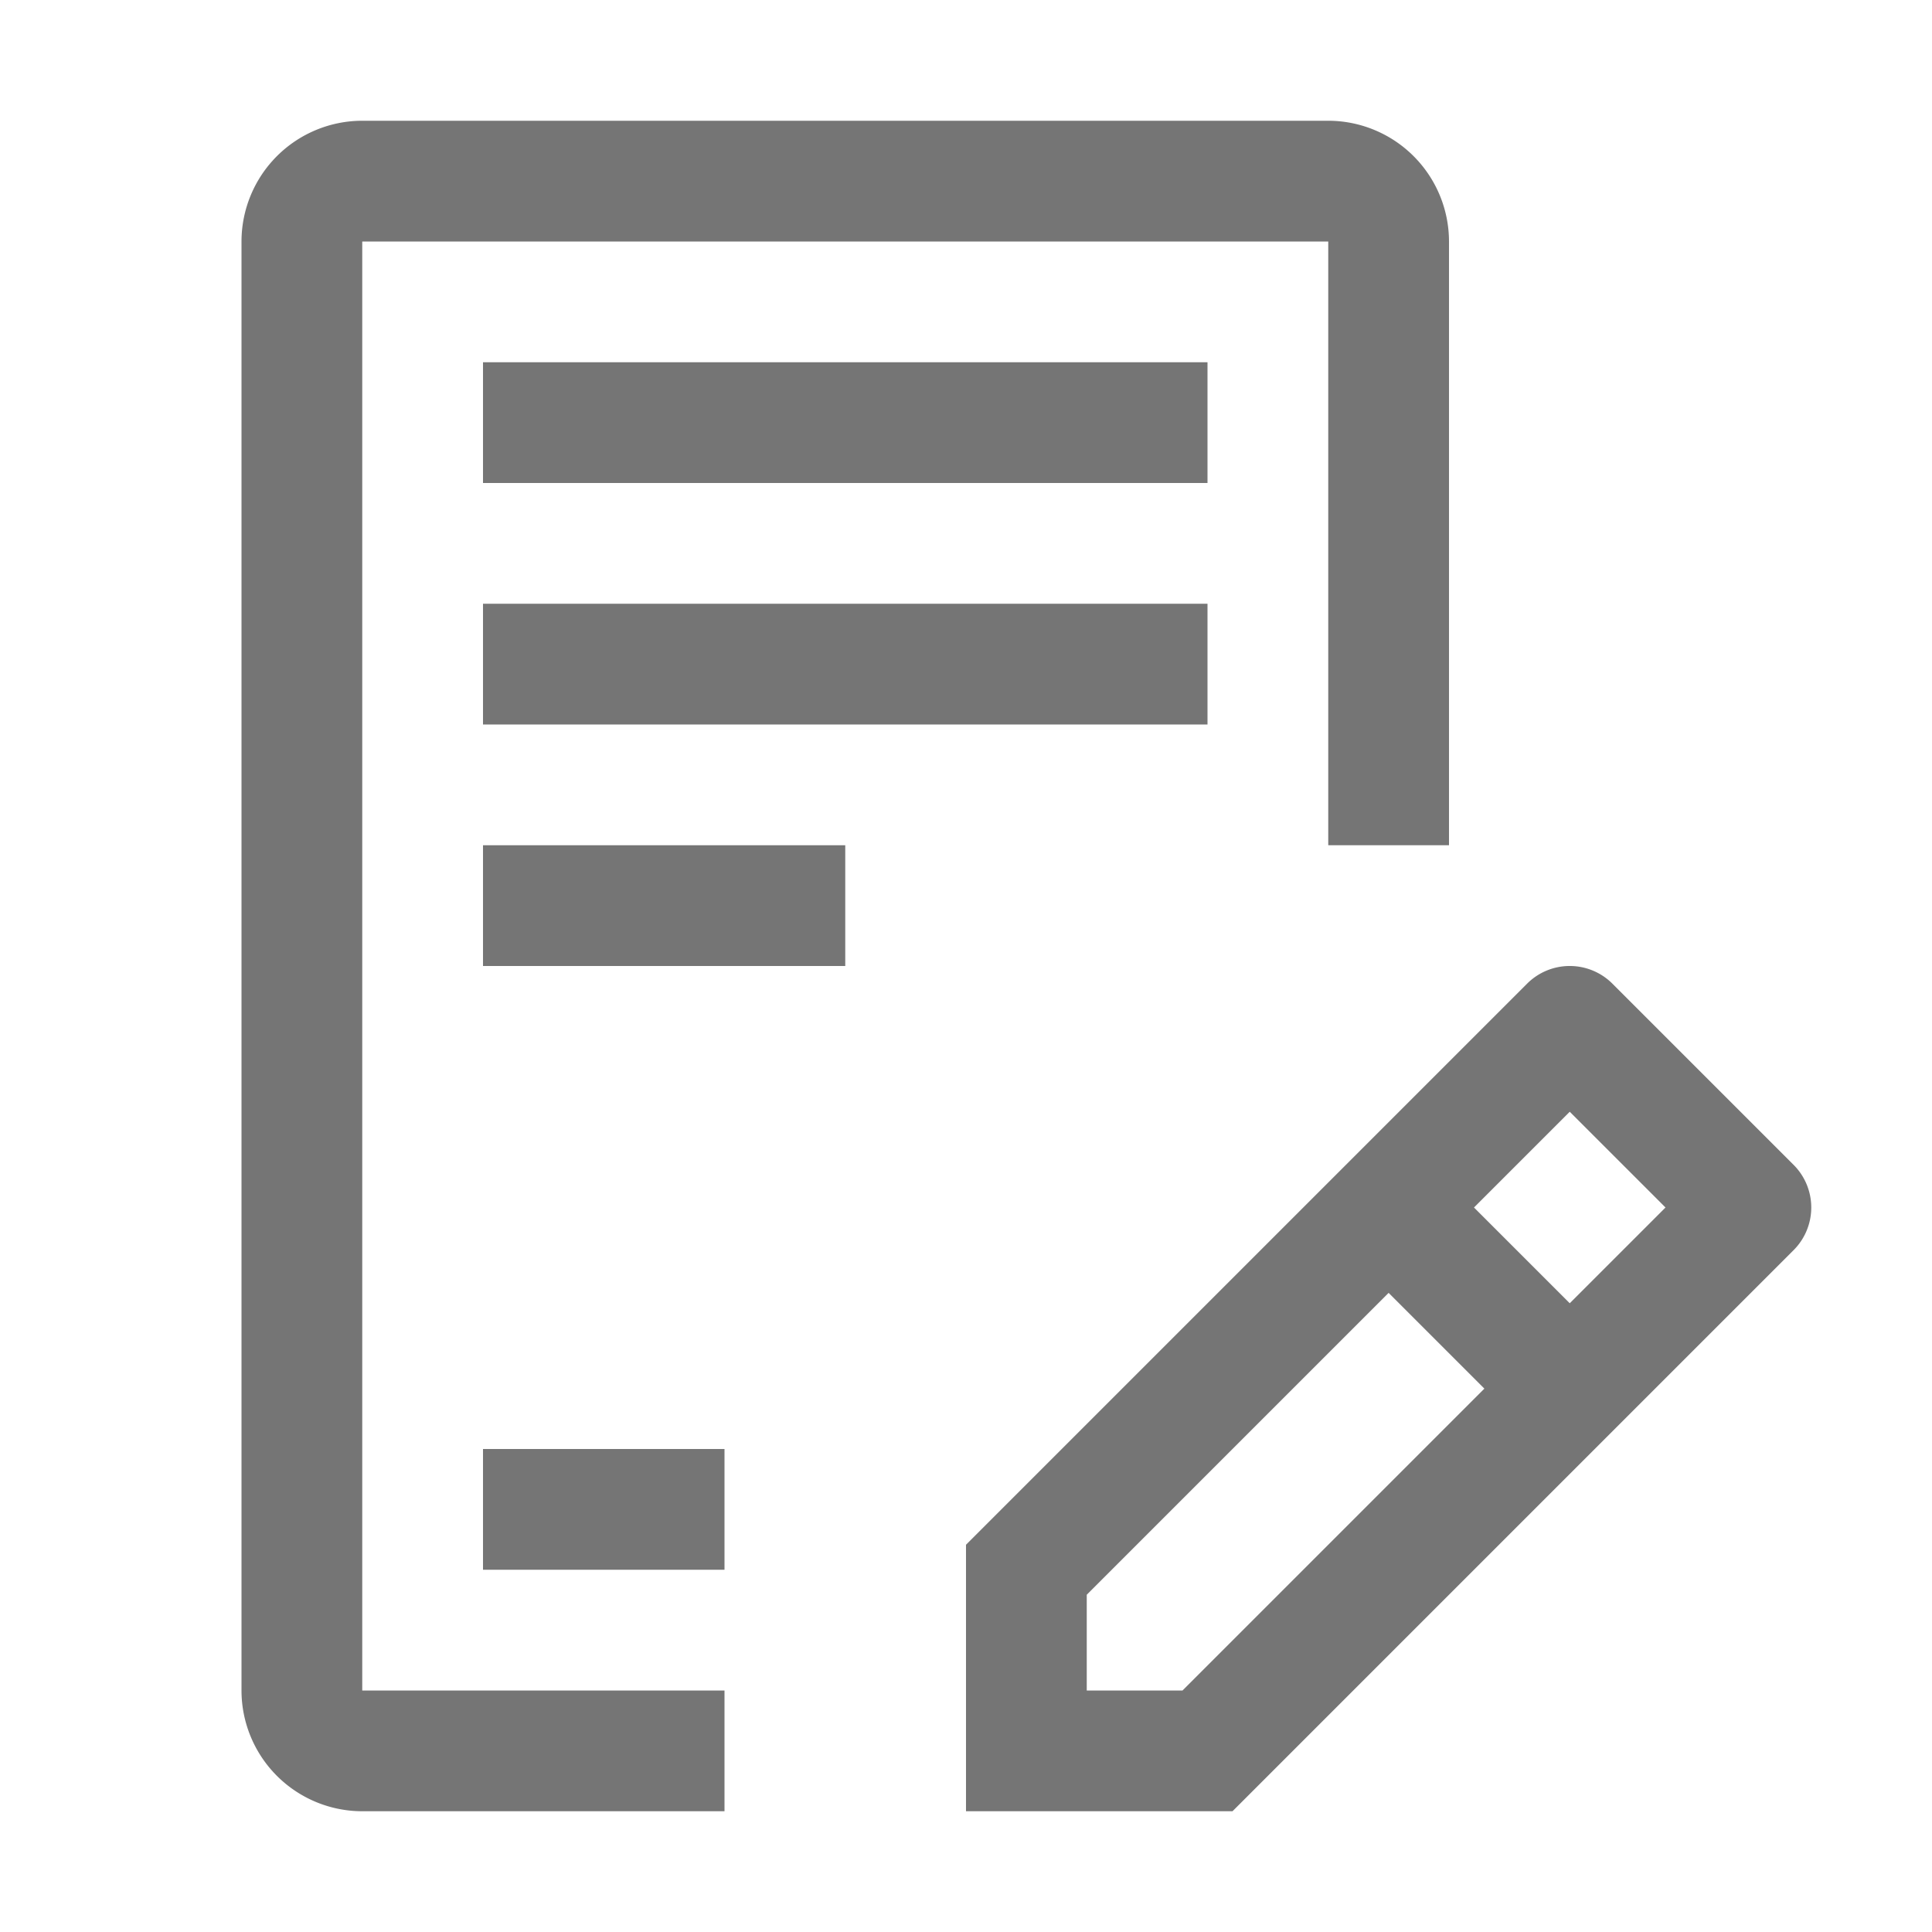
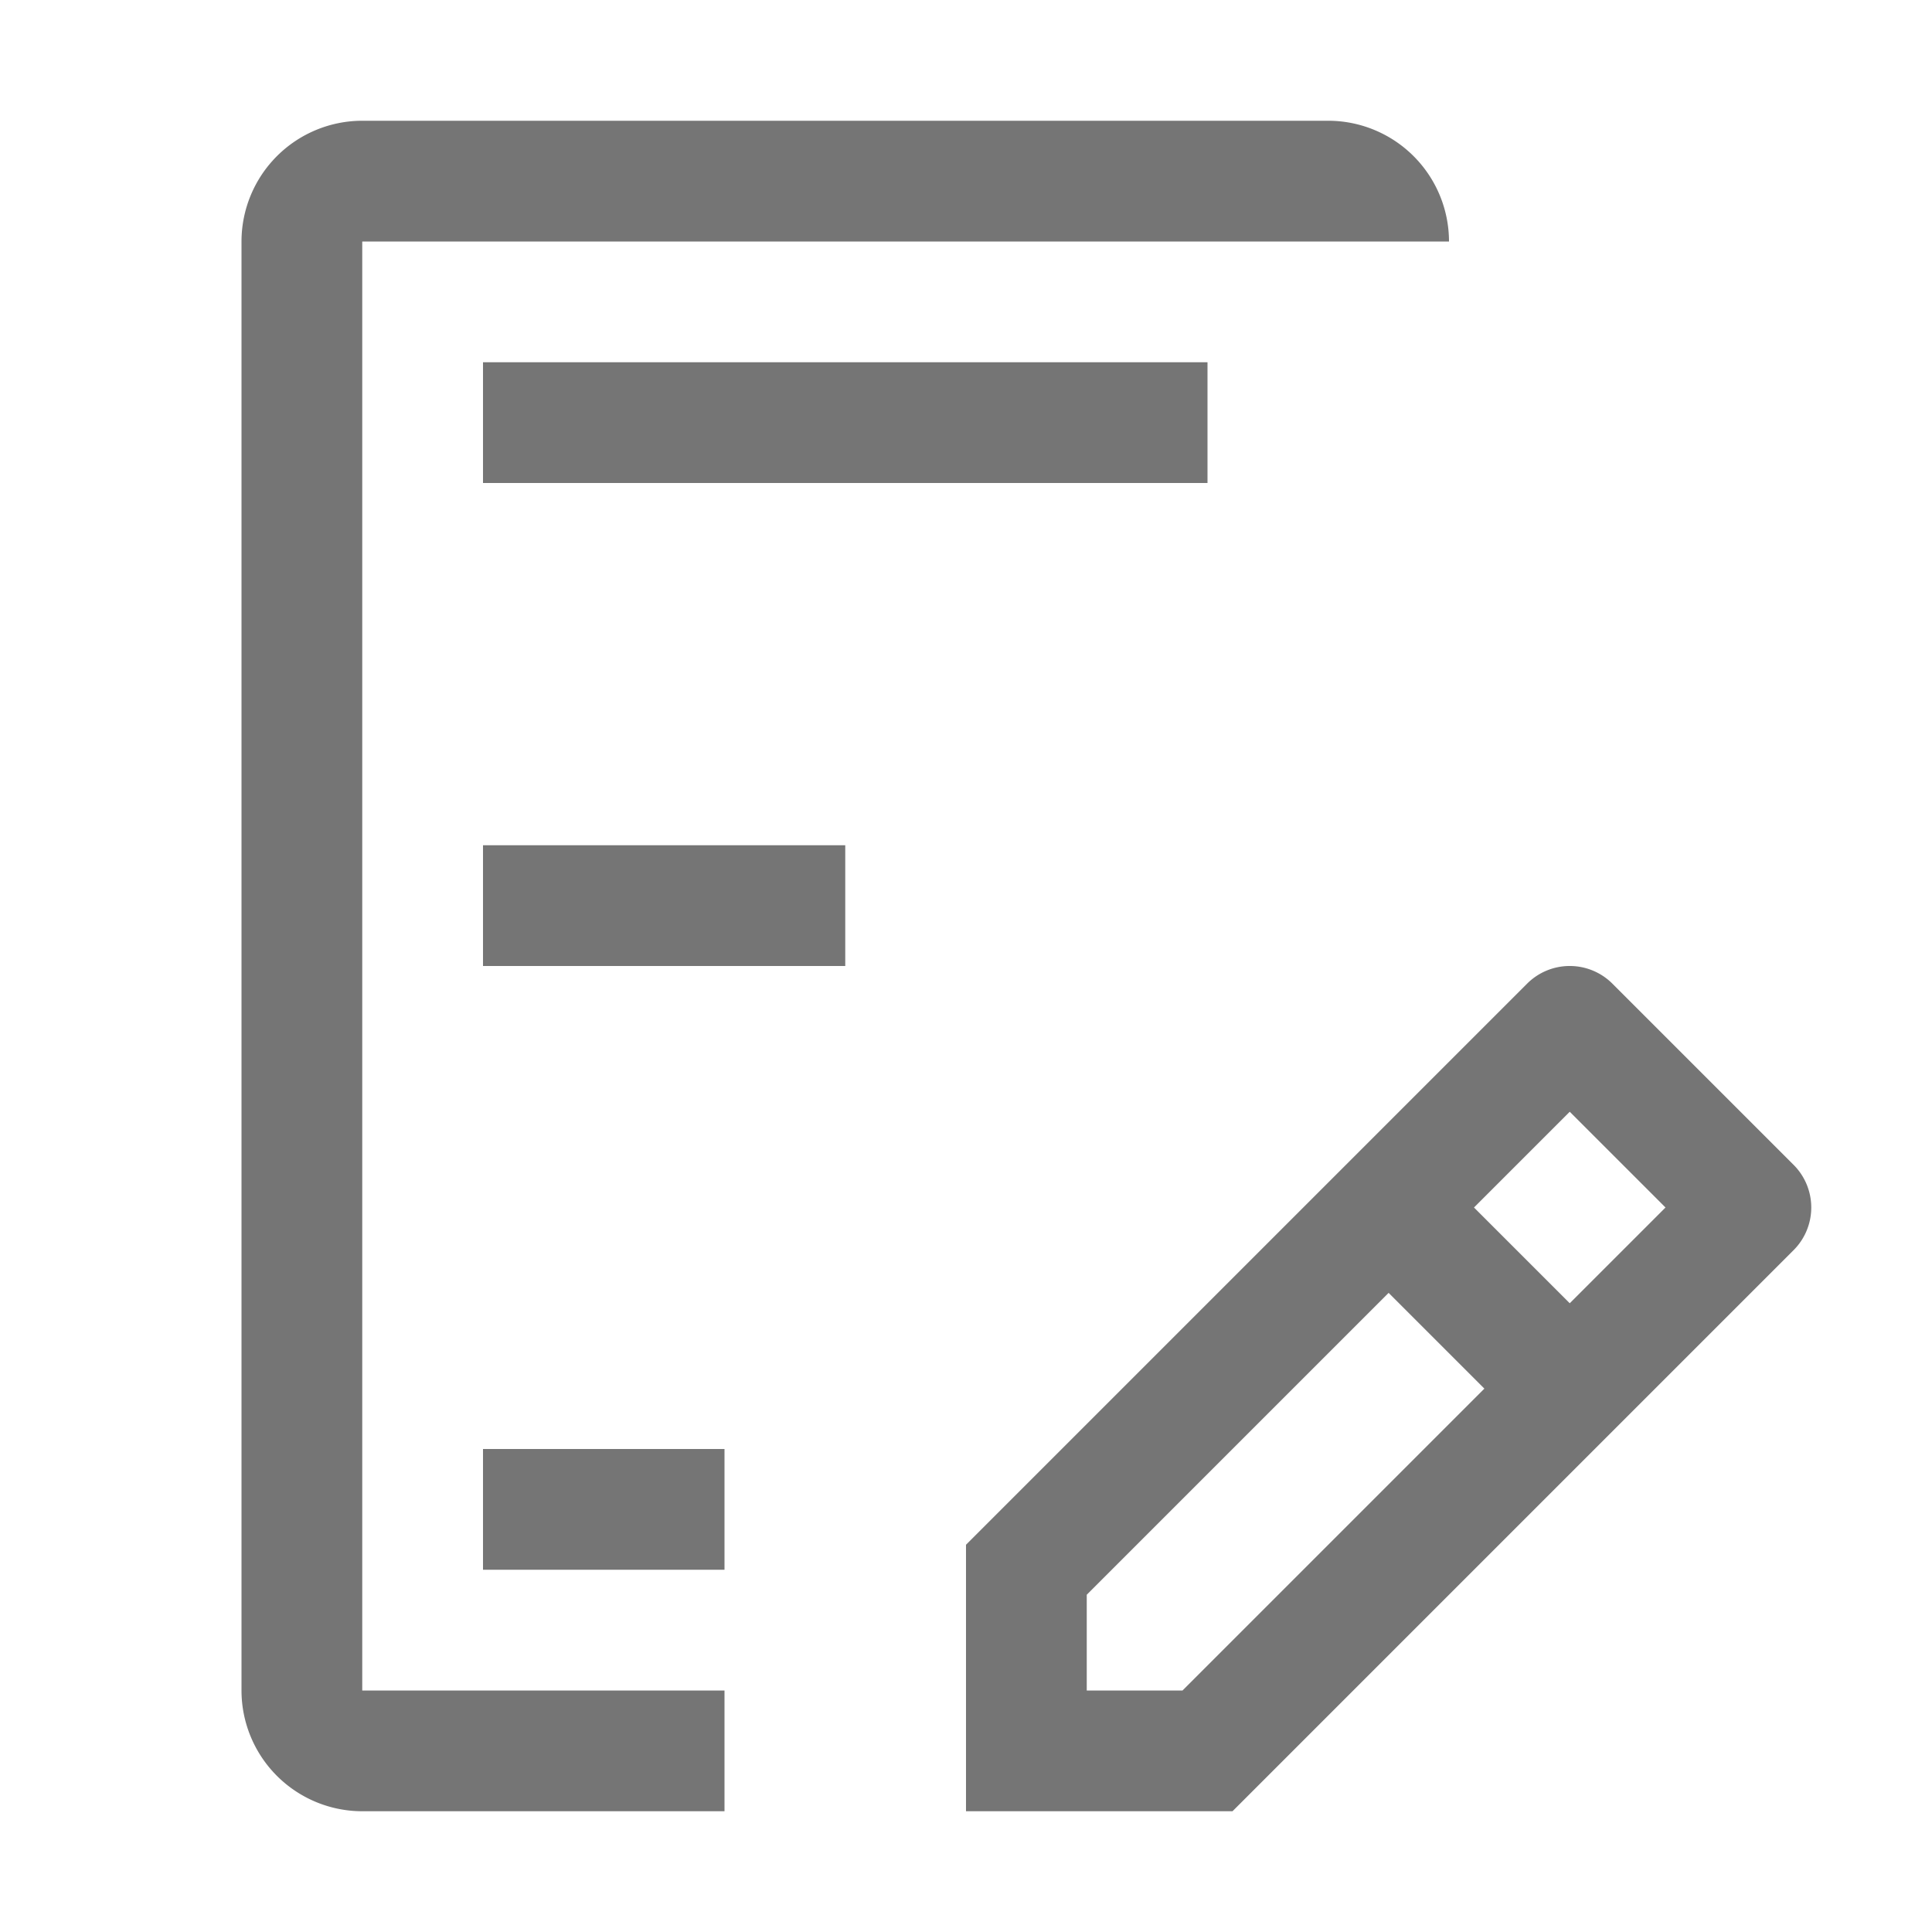
<svg xmlns="http://www.w3.org/2000/svg" id="icon" width="32" height="32" viewBox="0 0 32 32">
  <defs>
    <style>
      .cls-1 {
        fill: none;
      }
    </style>
  </defs>
  <rect x="8" y="6" width="12" height="2" fill="#757575" />
-   <rect x="8" y="10" width="12" height="2" fill="#757575" />
  <rect x="8" y="14" width="6" height="2" fill="#757575" />
  <rect x="8" y="24" width="4" height="2" fill="#757575" />
  <path d="M29.707,19.293l-3-3a.999.999,0,0,0-1.414,0L16,25.586V30h4.414l9.293-9.293A.999.999,0,0,0,29.707,19.293ZM19.586,28H18V26.414l5-5L24.586,23ZM26,21.586,24.414,20,26,18.414,27.586,20Z" fill="#757575" />
-   <path d="M12,30H6a2.002,2.002,0,0,1-2-2V4A2.002,2.002,0,0,1,6,2H22a2.002,2.002,0,0,1,2,2V14H22V4H6V28h6Z" fill="#757575" />
+   <path d="M12,30H6a2.002,2.002,0,0,1-2-2V4A2.002,2.002,0,0,1,6,2H22a2.002,2.002,0,0,1,2,2H22V4H6V28h6Z" fill="#757575" />
  <rect id="_Transparent_Rectangle_" data-name="&lt;Transparent Rectangle&gt;" class="cls-1" width="32" height="32" />
</svg>